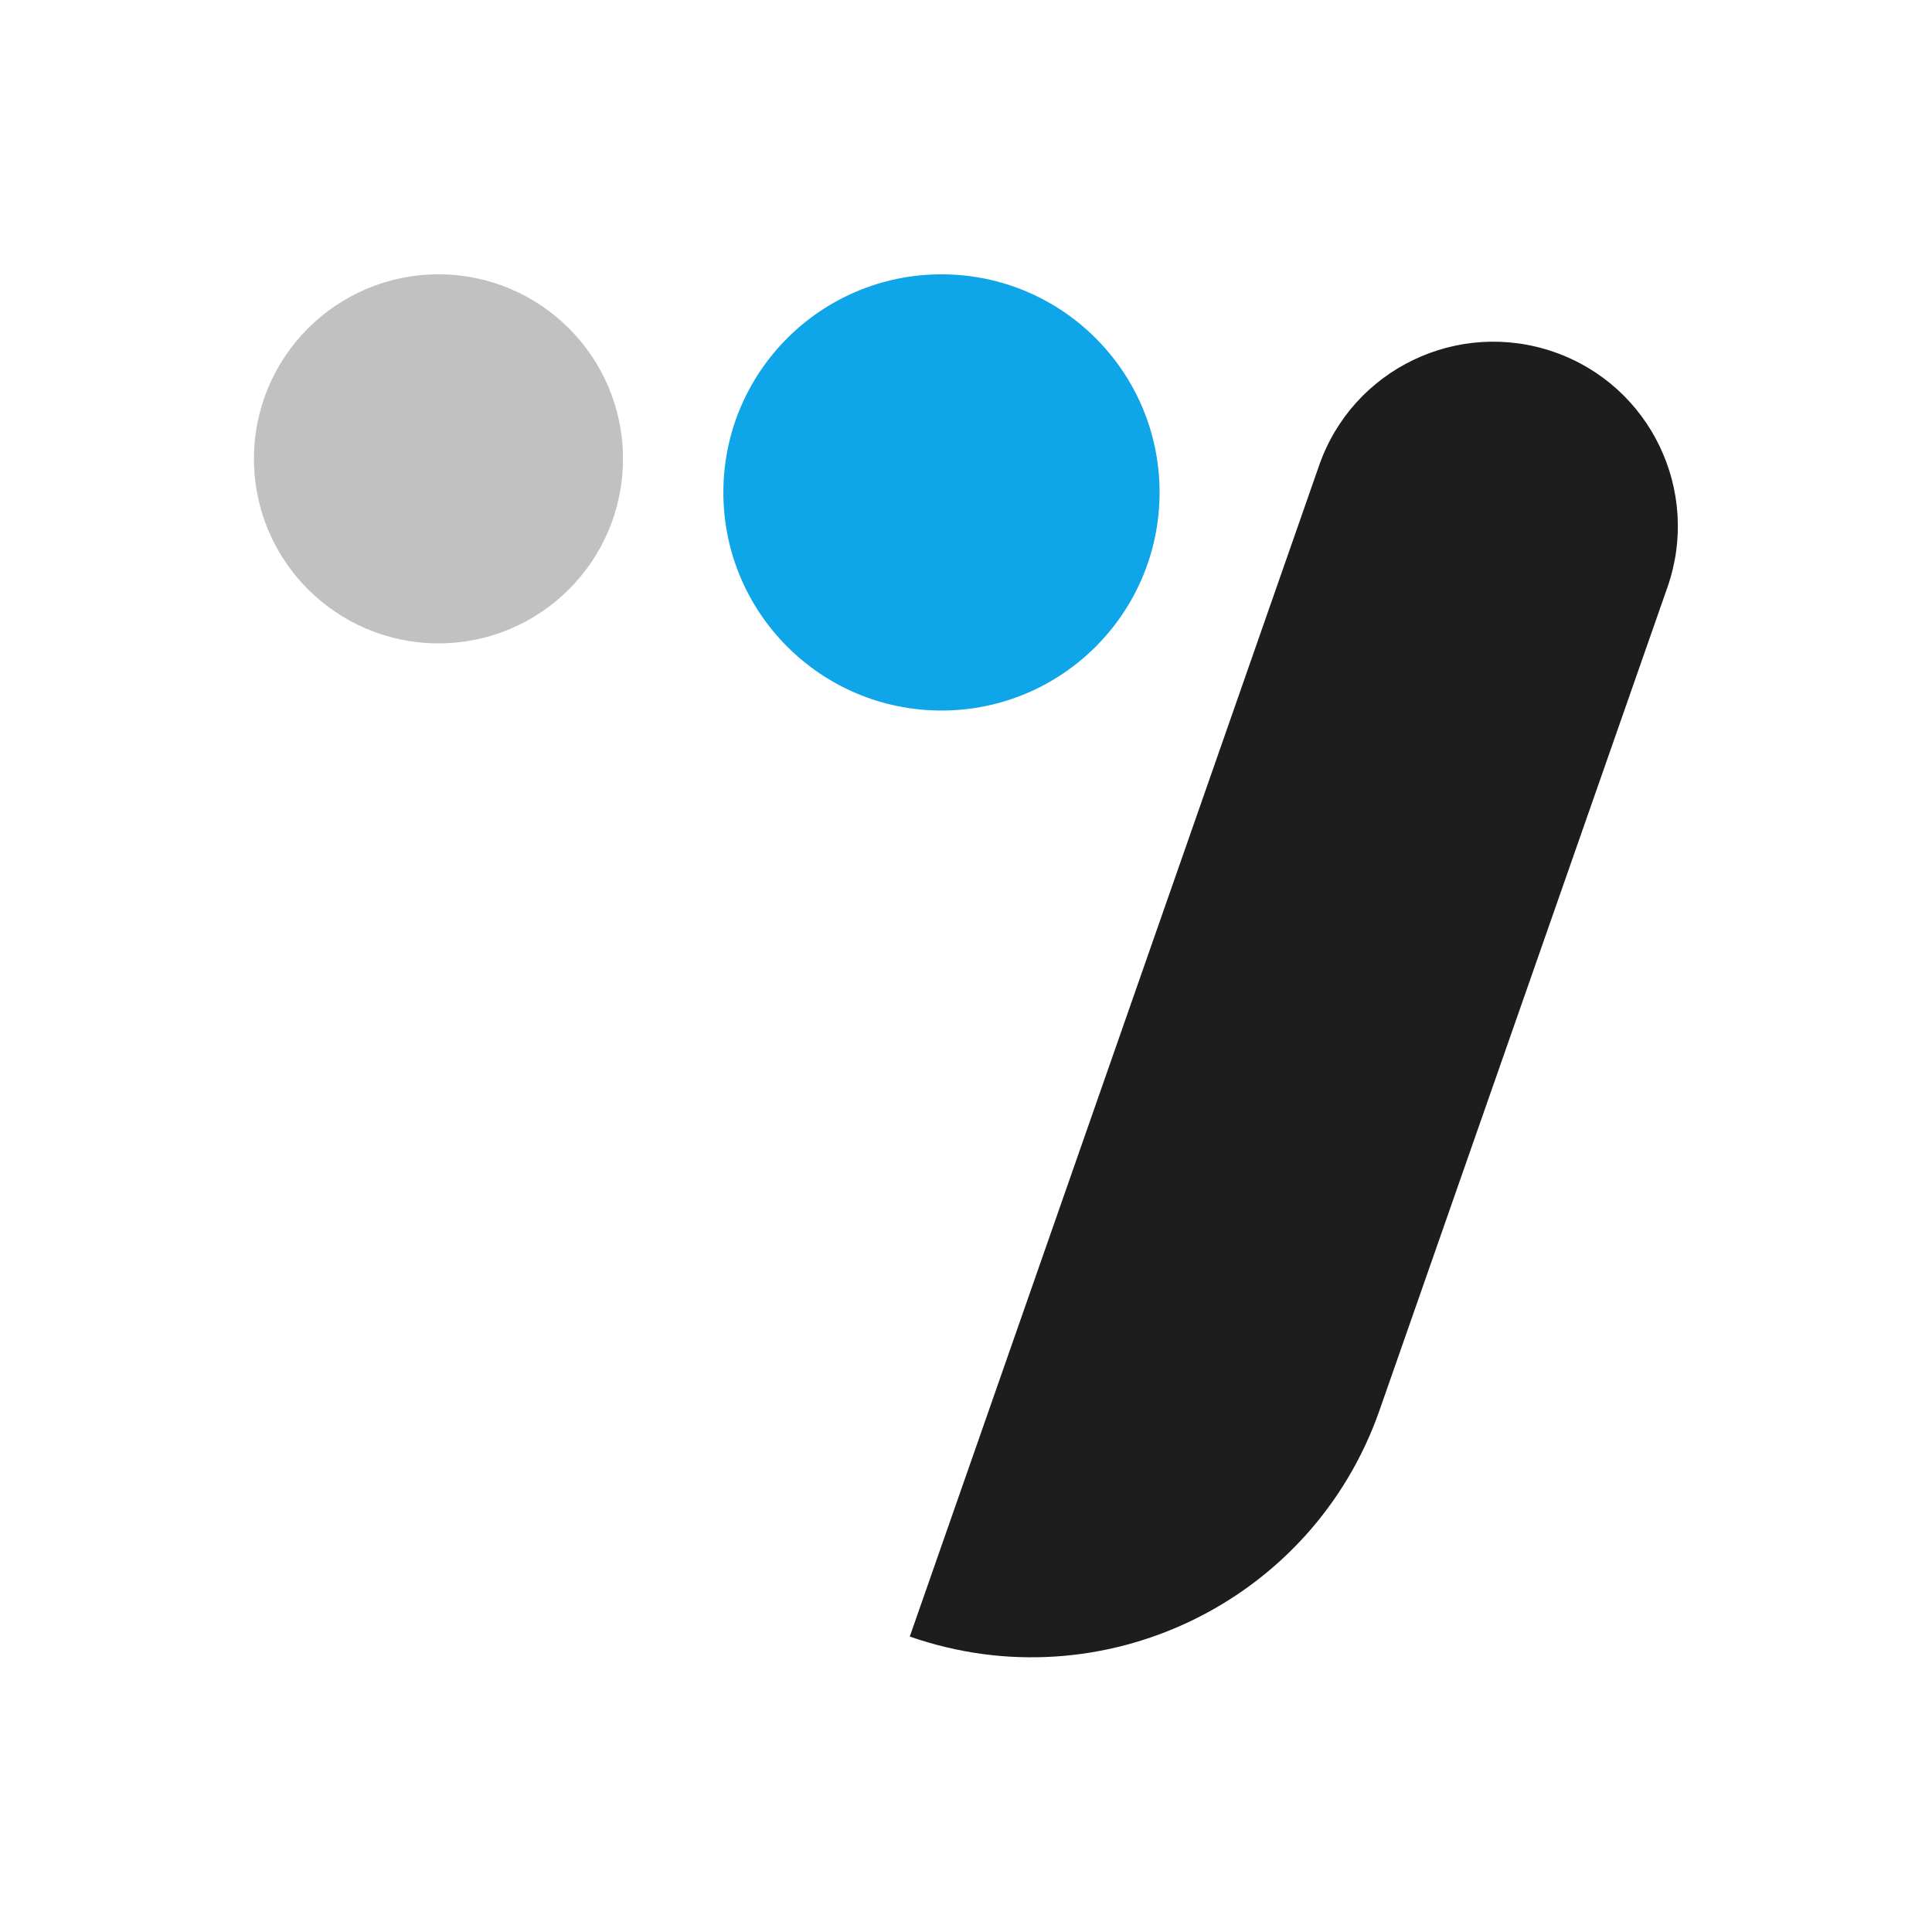
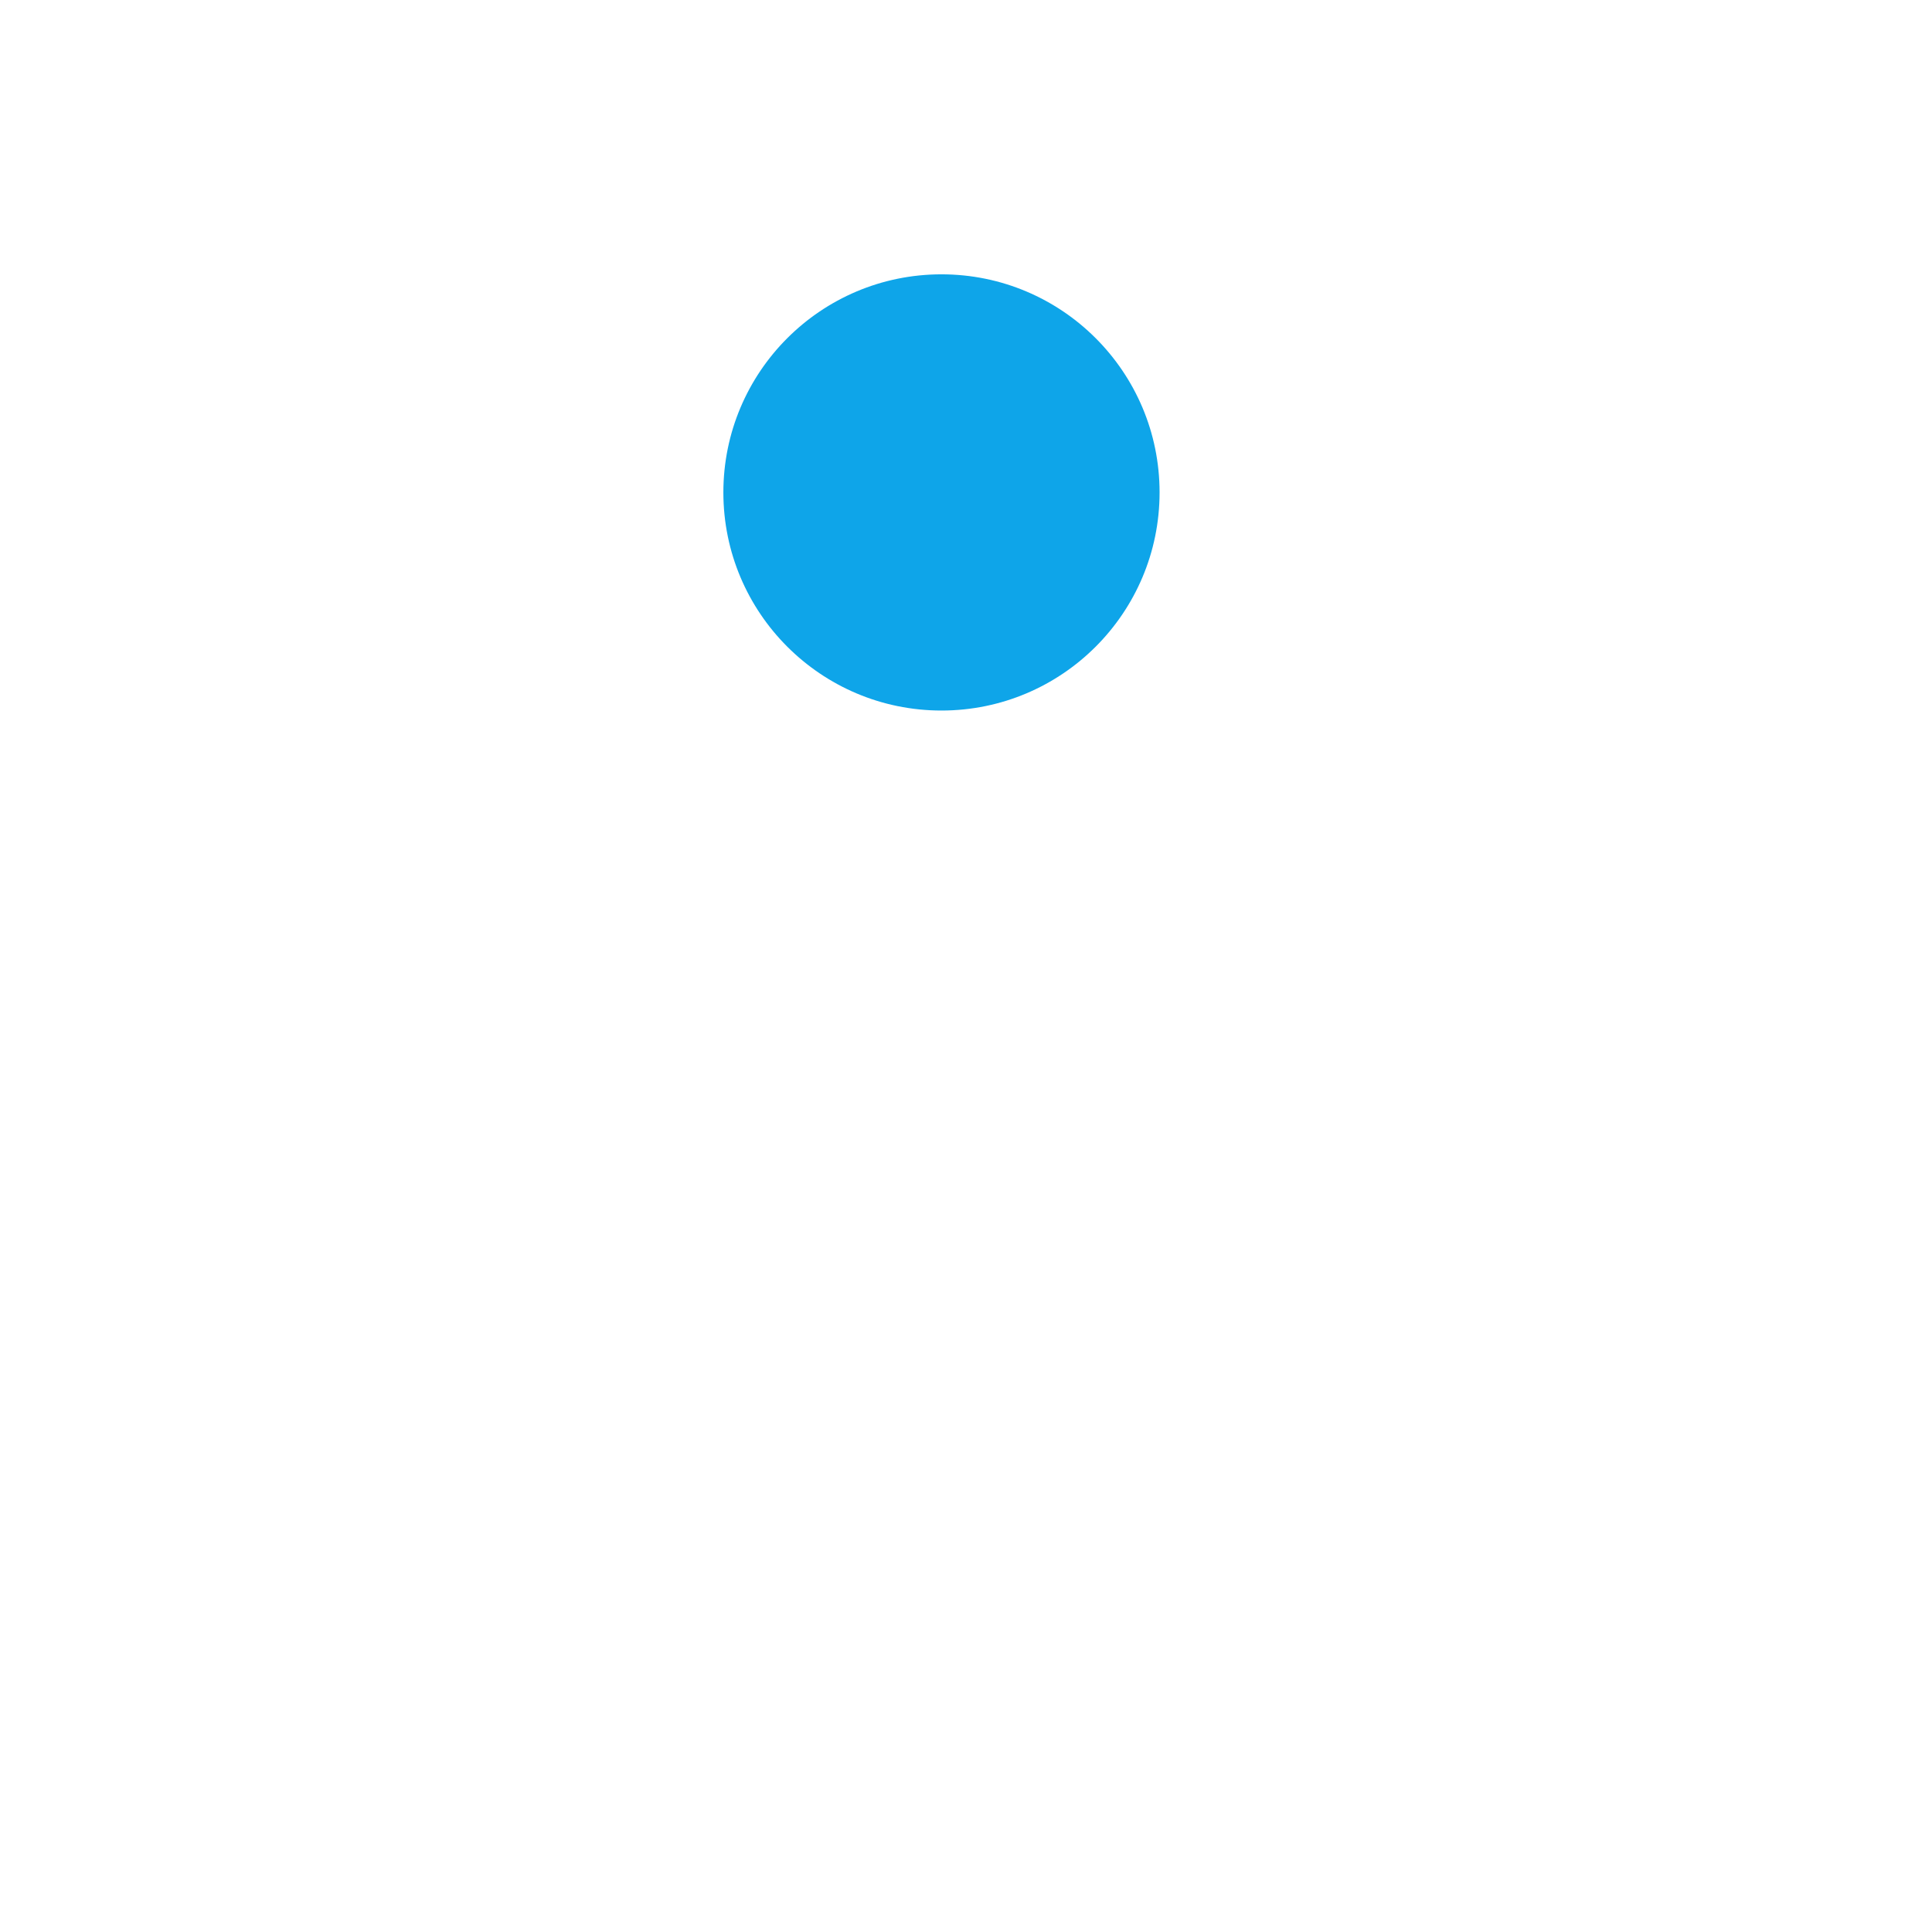
<svg xmlns="http://www.w3.org/2000/svg" xml:space="preserve" style="enable-background:new 0 0 512 512" viewBox="0 0 512 512">
-   <circle cx="116.2" cy="121.6" r="48.9" style="fill:#c1c1c1" />
  <circle cx="249.5" cy="130.5" r="57.8" style="fill:#0ea5e9" />
-   <path d="M349.6 123.3c8.9-25.5 36.8-38.9 62.3-30 25.5 8.9 38.9 36.8 30 62.3l-76.3 218.1c-17.8 51-73.6 77.8-124.5 60l108.5-310.4z" style="fill:#1d1d1d" />
</svg>